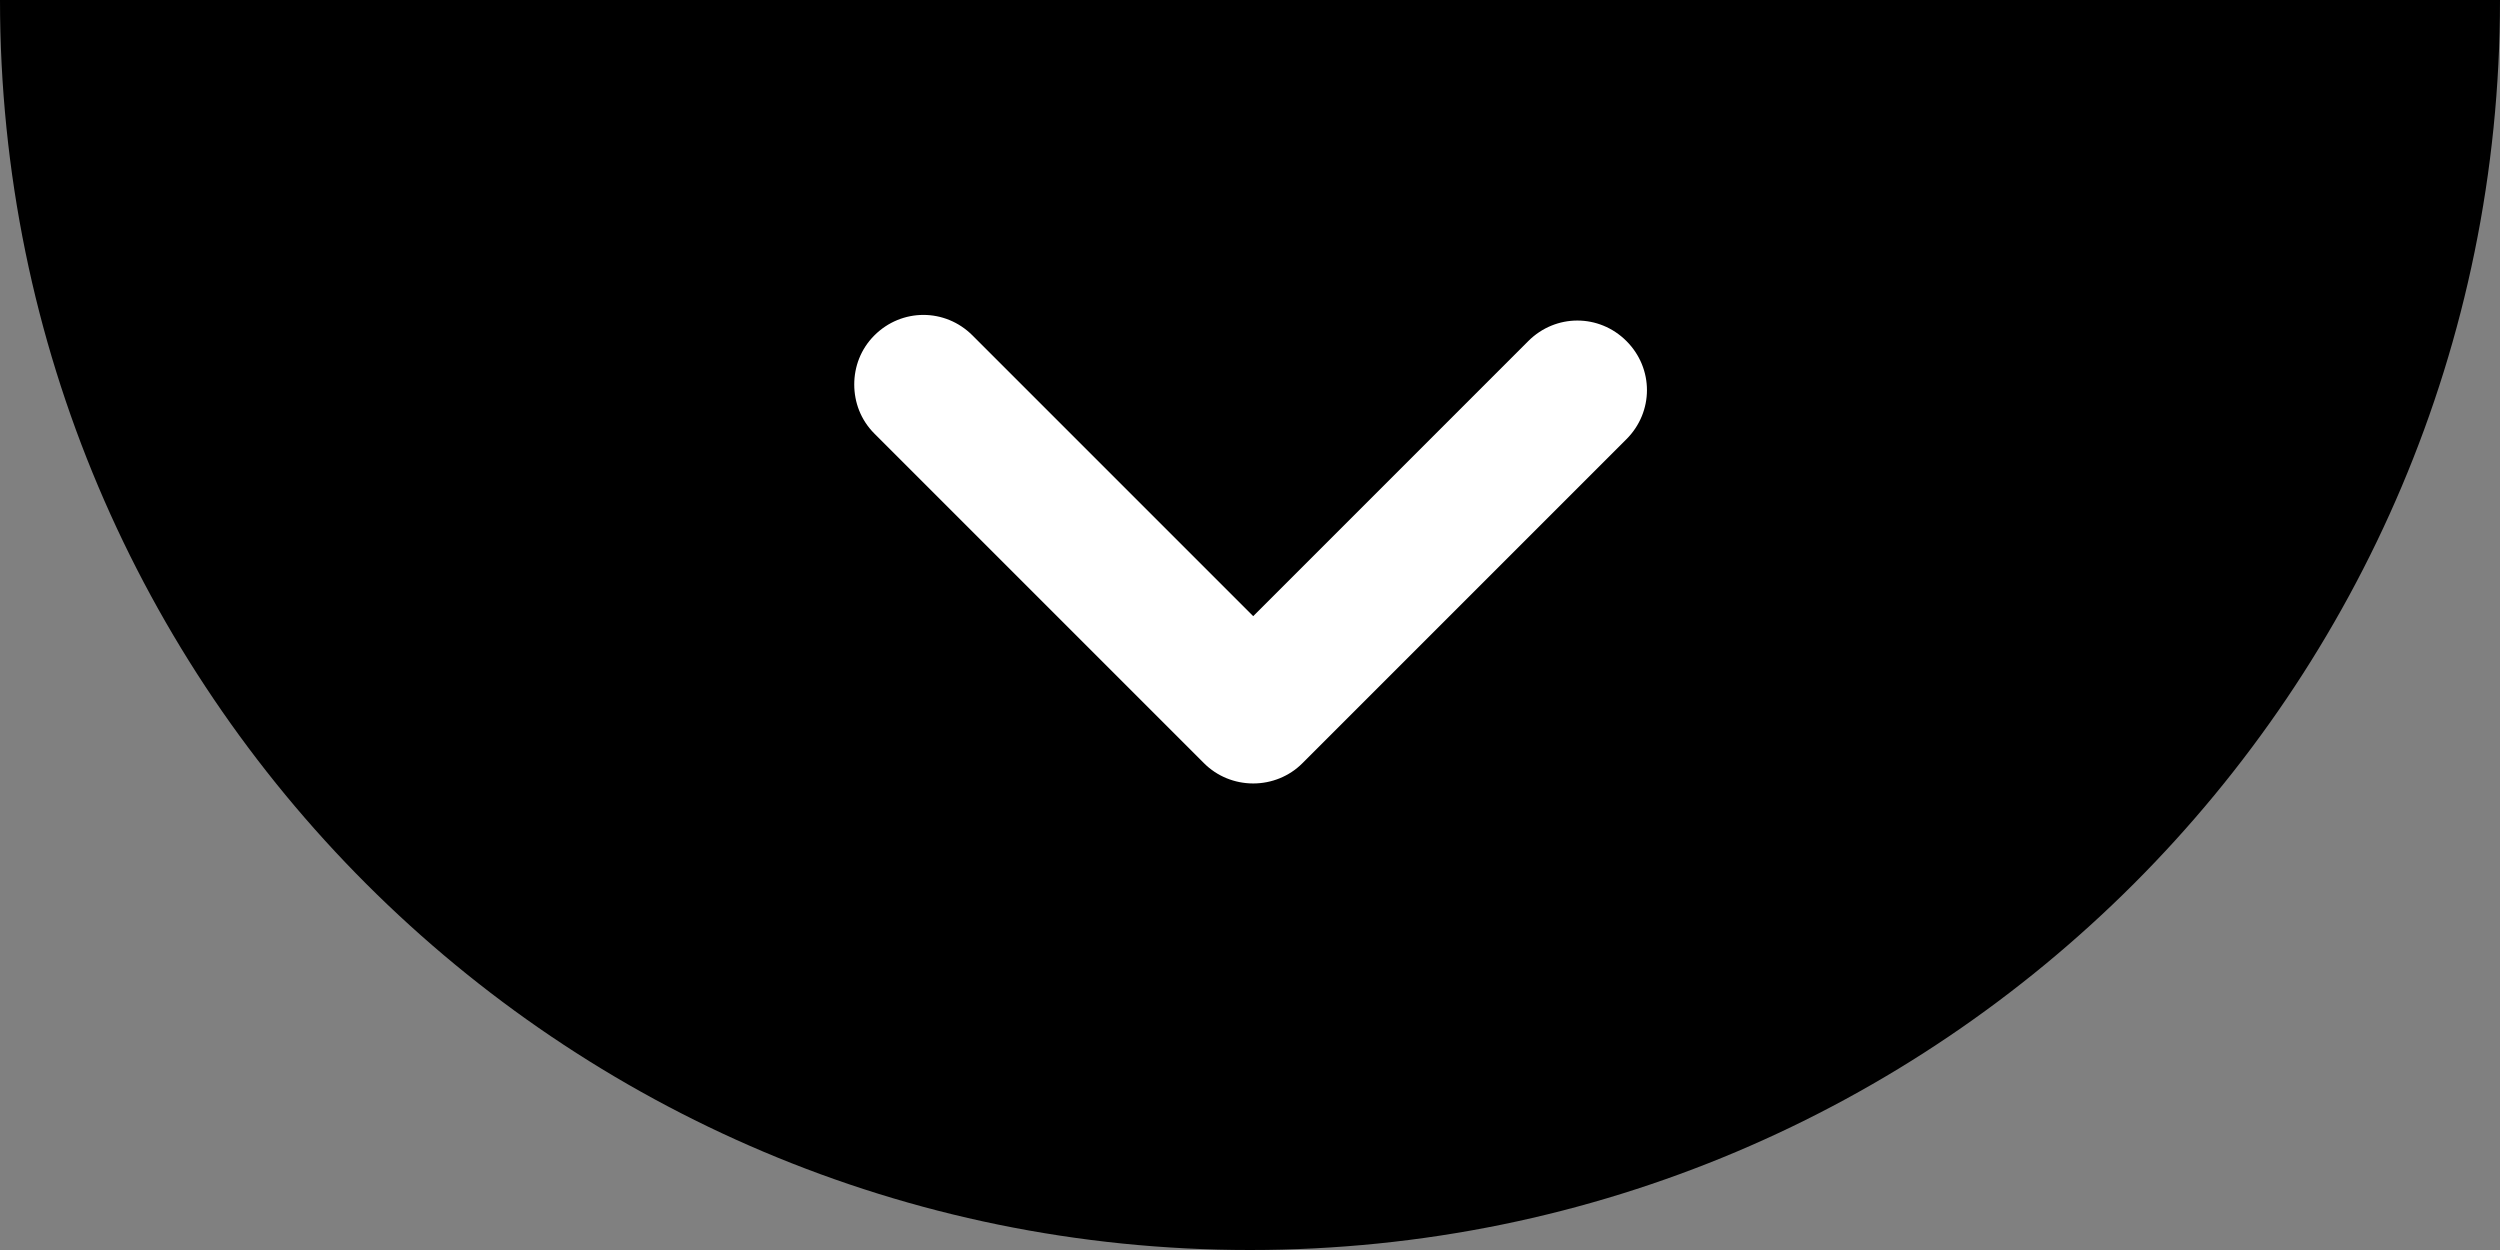
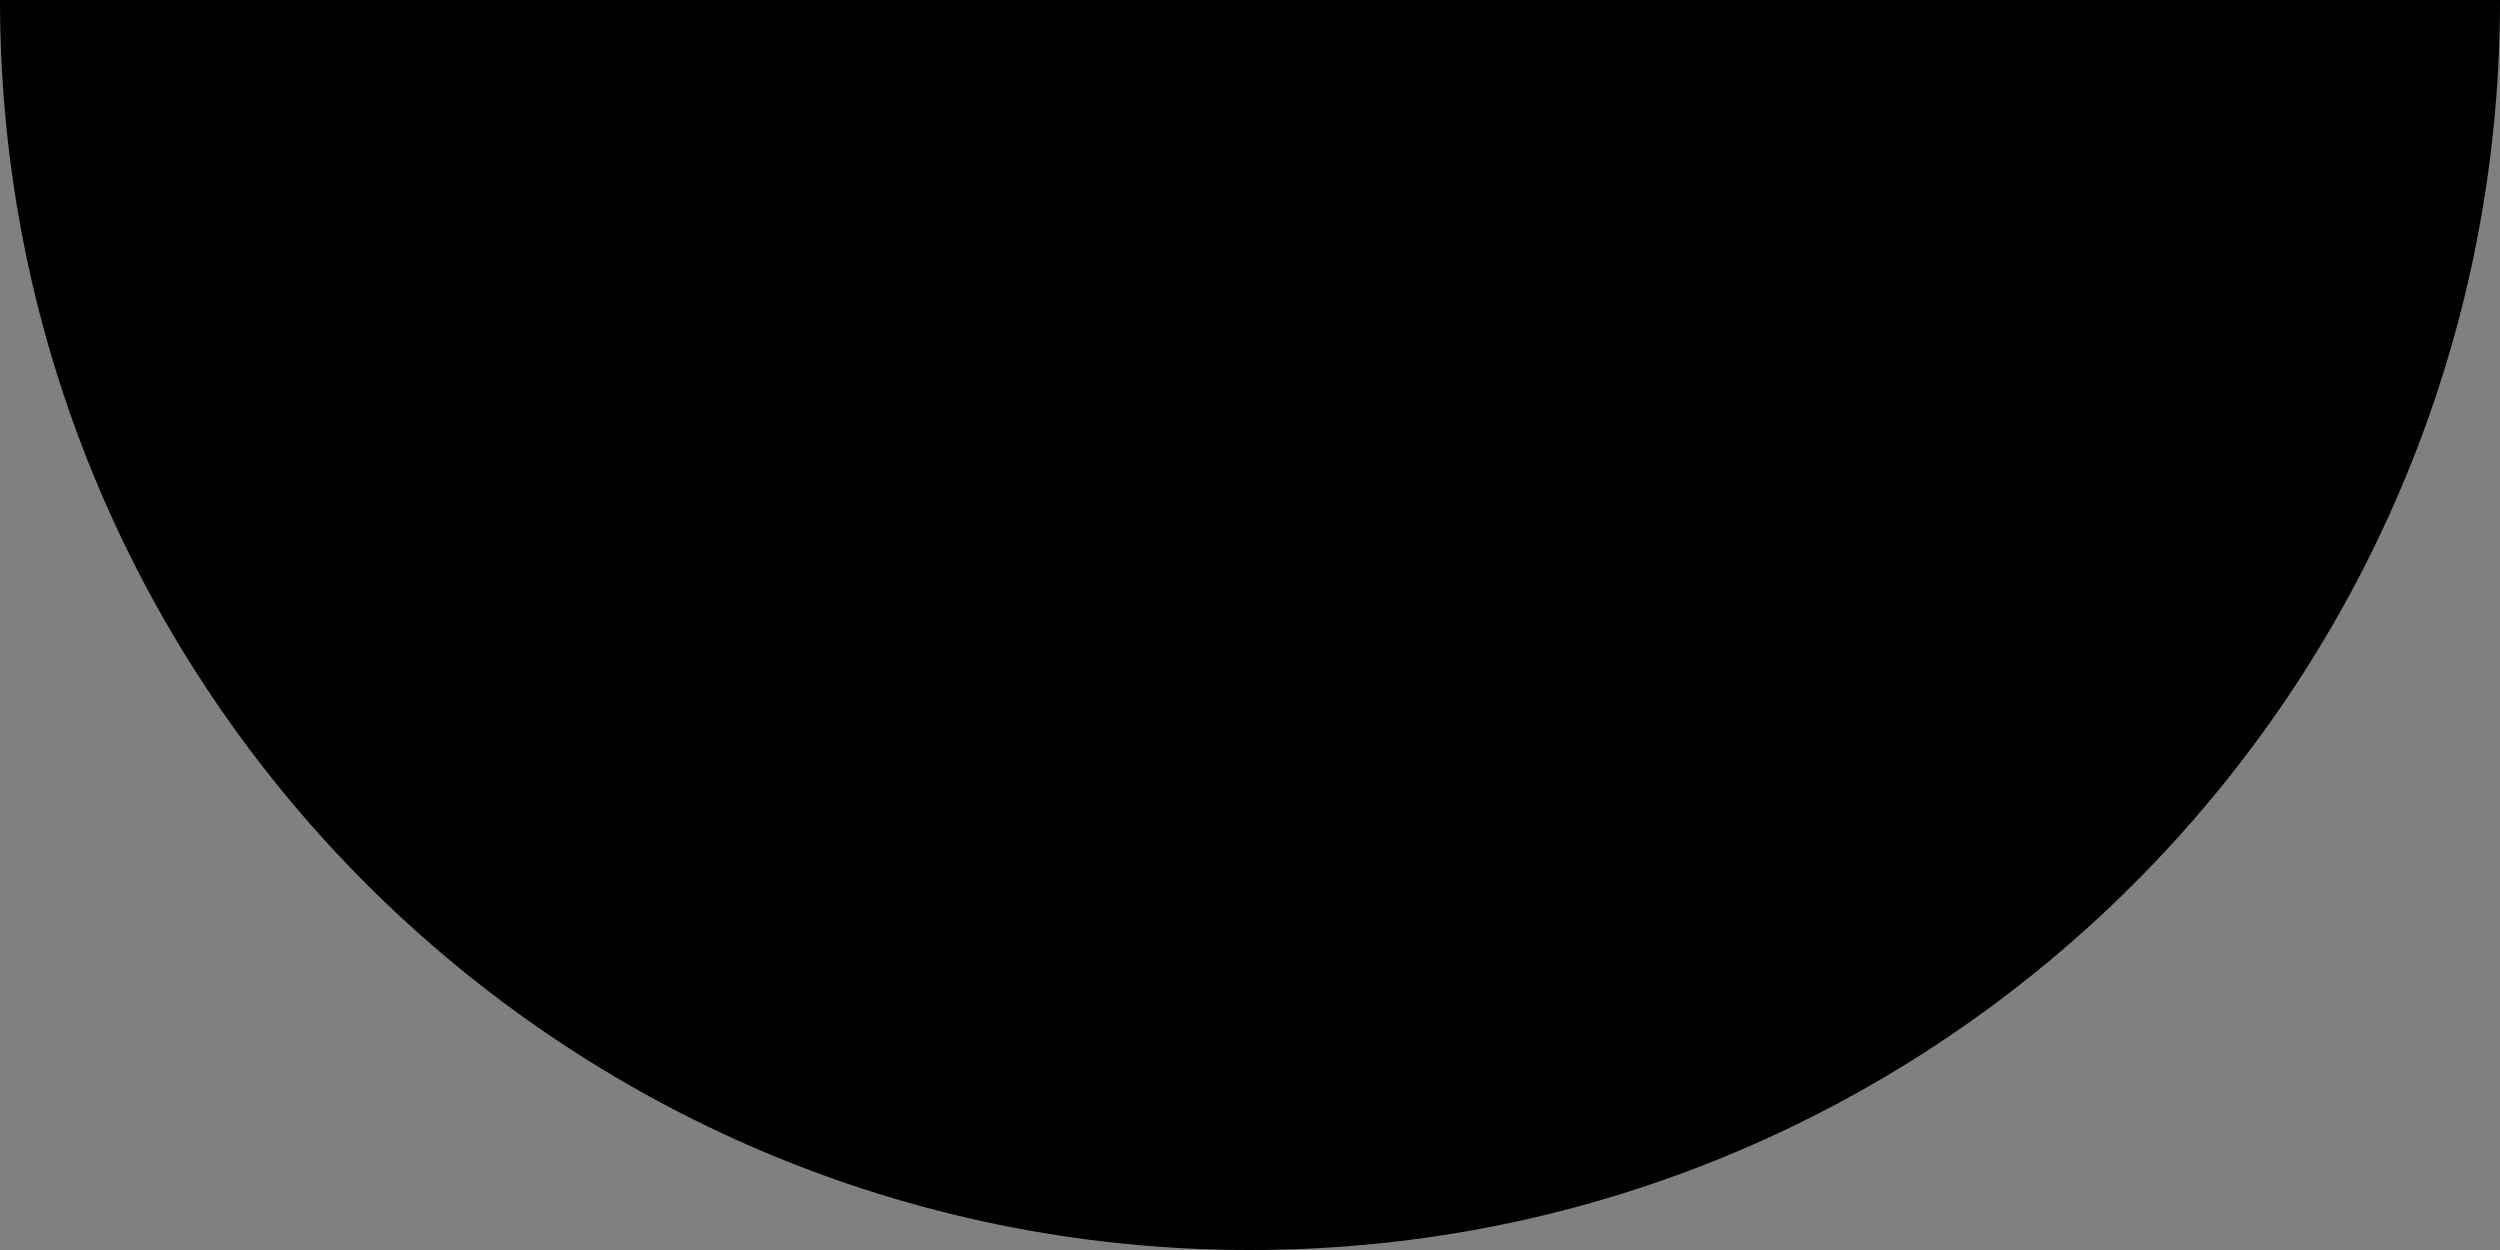
<svg xmlns="http://www.w3.org/2000/svg" version="1.1" id="Capa_1" x="0px" y="0px" viewBox="0 0 310.8 155.4" style="enable-background:new 0 0 310.8 155.4;" xml:space="preserve">
  <rect x="0" y="0" width="310.8" height="155.4" fill="#808080" stroke="none" />
  <style type="text/css">
	.st0{fill:#FFFFFF;}
</style>
  <path d="M155.4,155.4c85.8,0,155.4-69.6,155.4-155.4H0C0,85.8,69.6,155.4,155.4,155.4z" />
  <g>
    <g>
-       <path class="st0" d="M106.2,47.8c0-2.2,0.8-4.4,2.5-6.1c3.4-3.4,8.8-3.4,12.2,0l34.9,34.9L190,42.4c3.4-3.4,8.8-3.4,12.2,0    s3.4,8.8,0,12.2l-40.3,40.3c-1.6,1.6-3.8,2.5-6.1,2.5s-4.5-0.9-6.1-2.5l-41-41C107,52.2,106.2,50,106.2,47.8z" />
-     </g>
+       </g>
  </g>
</svg>